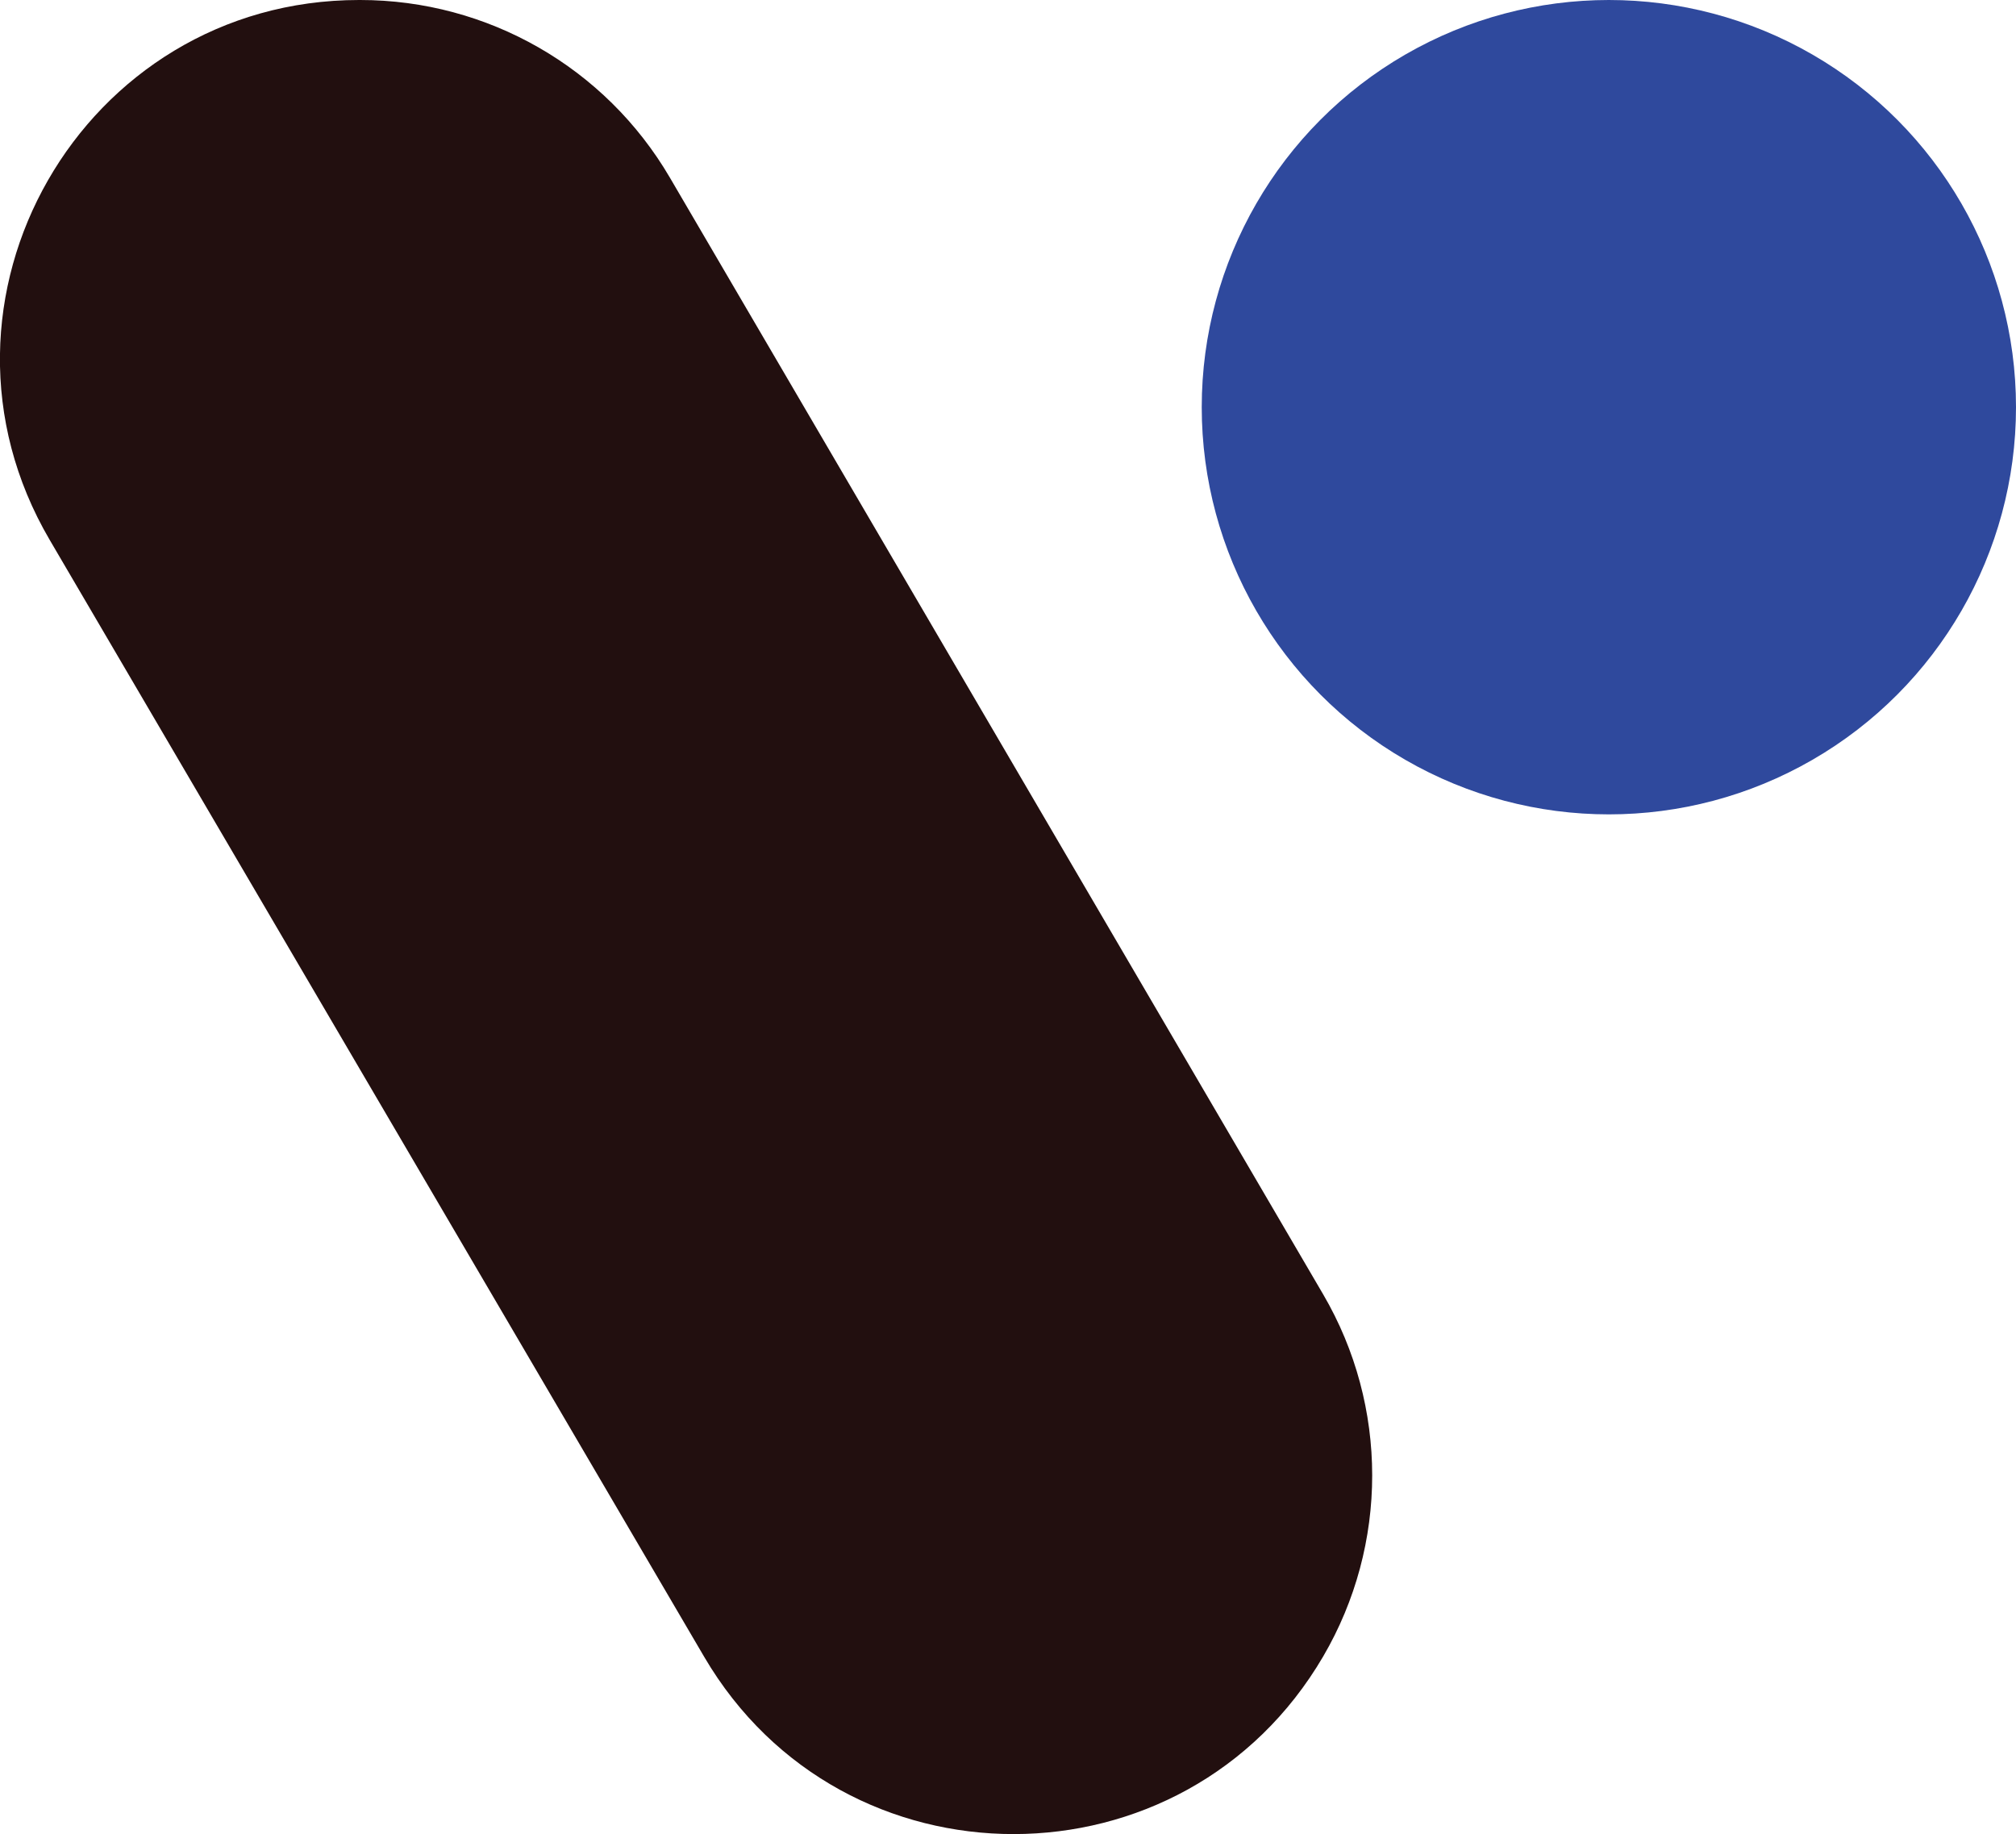
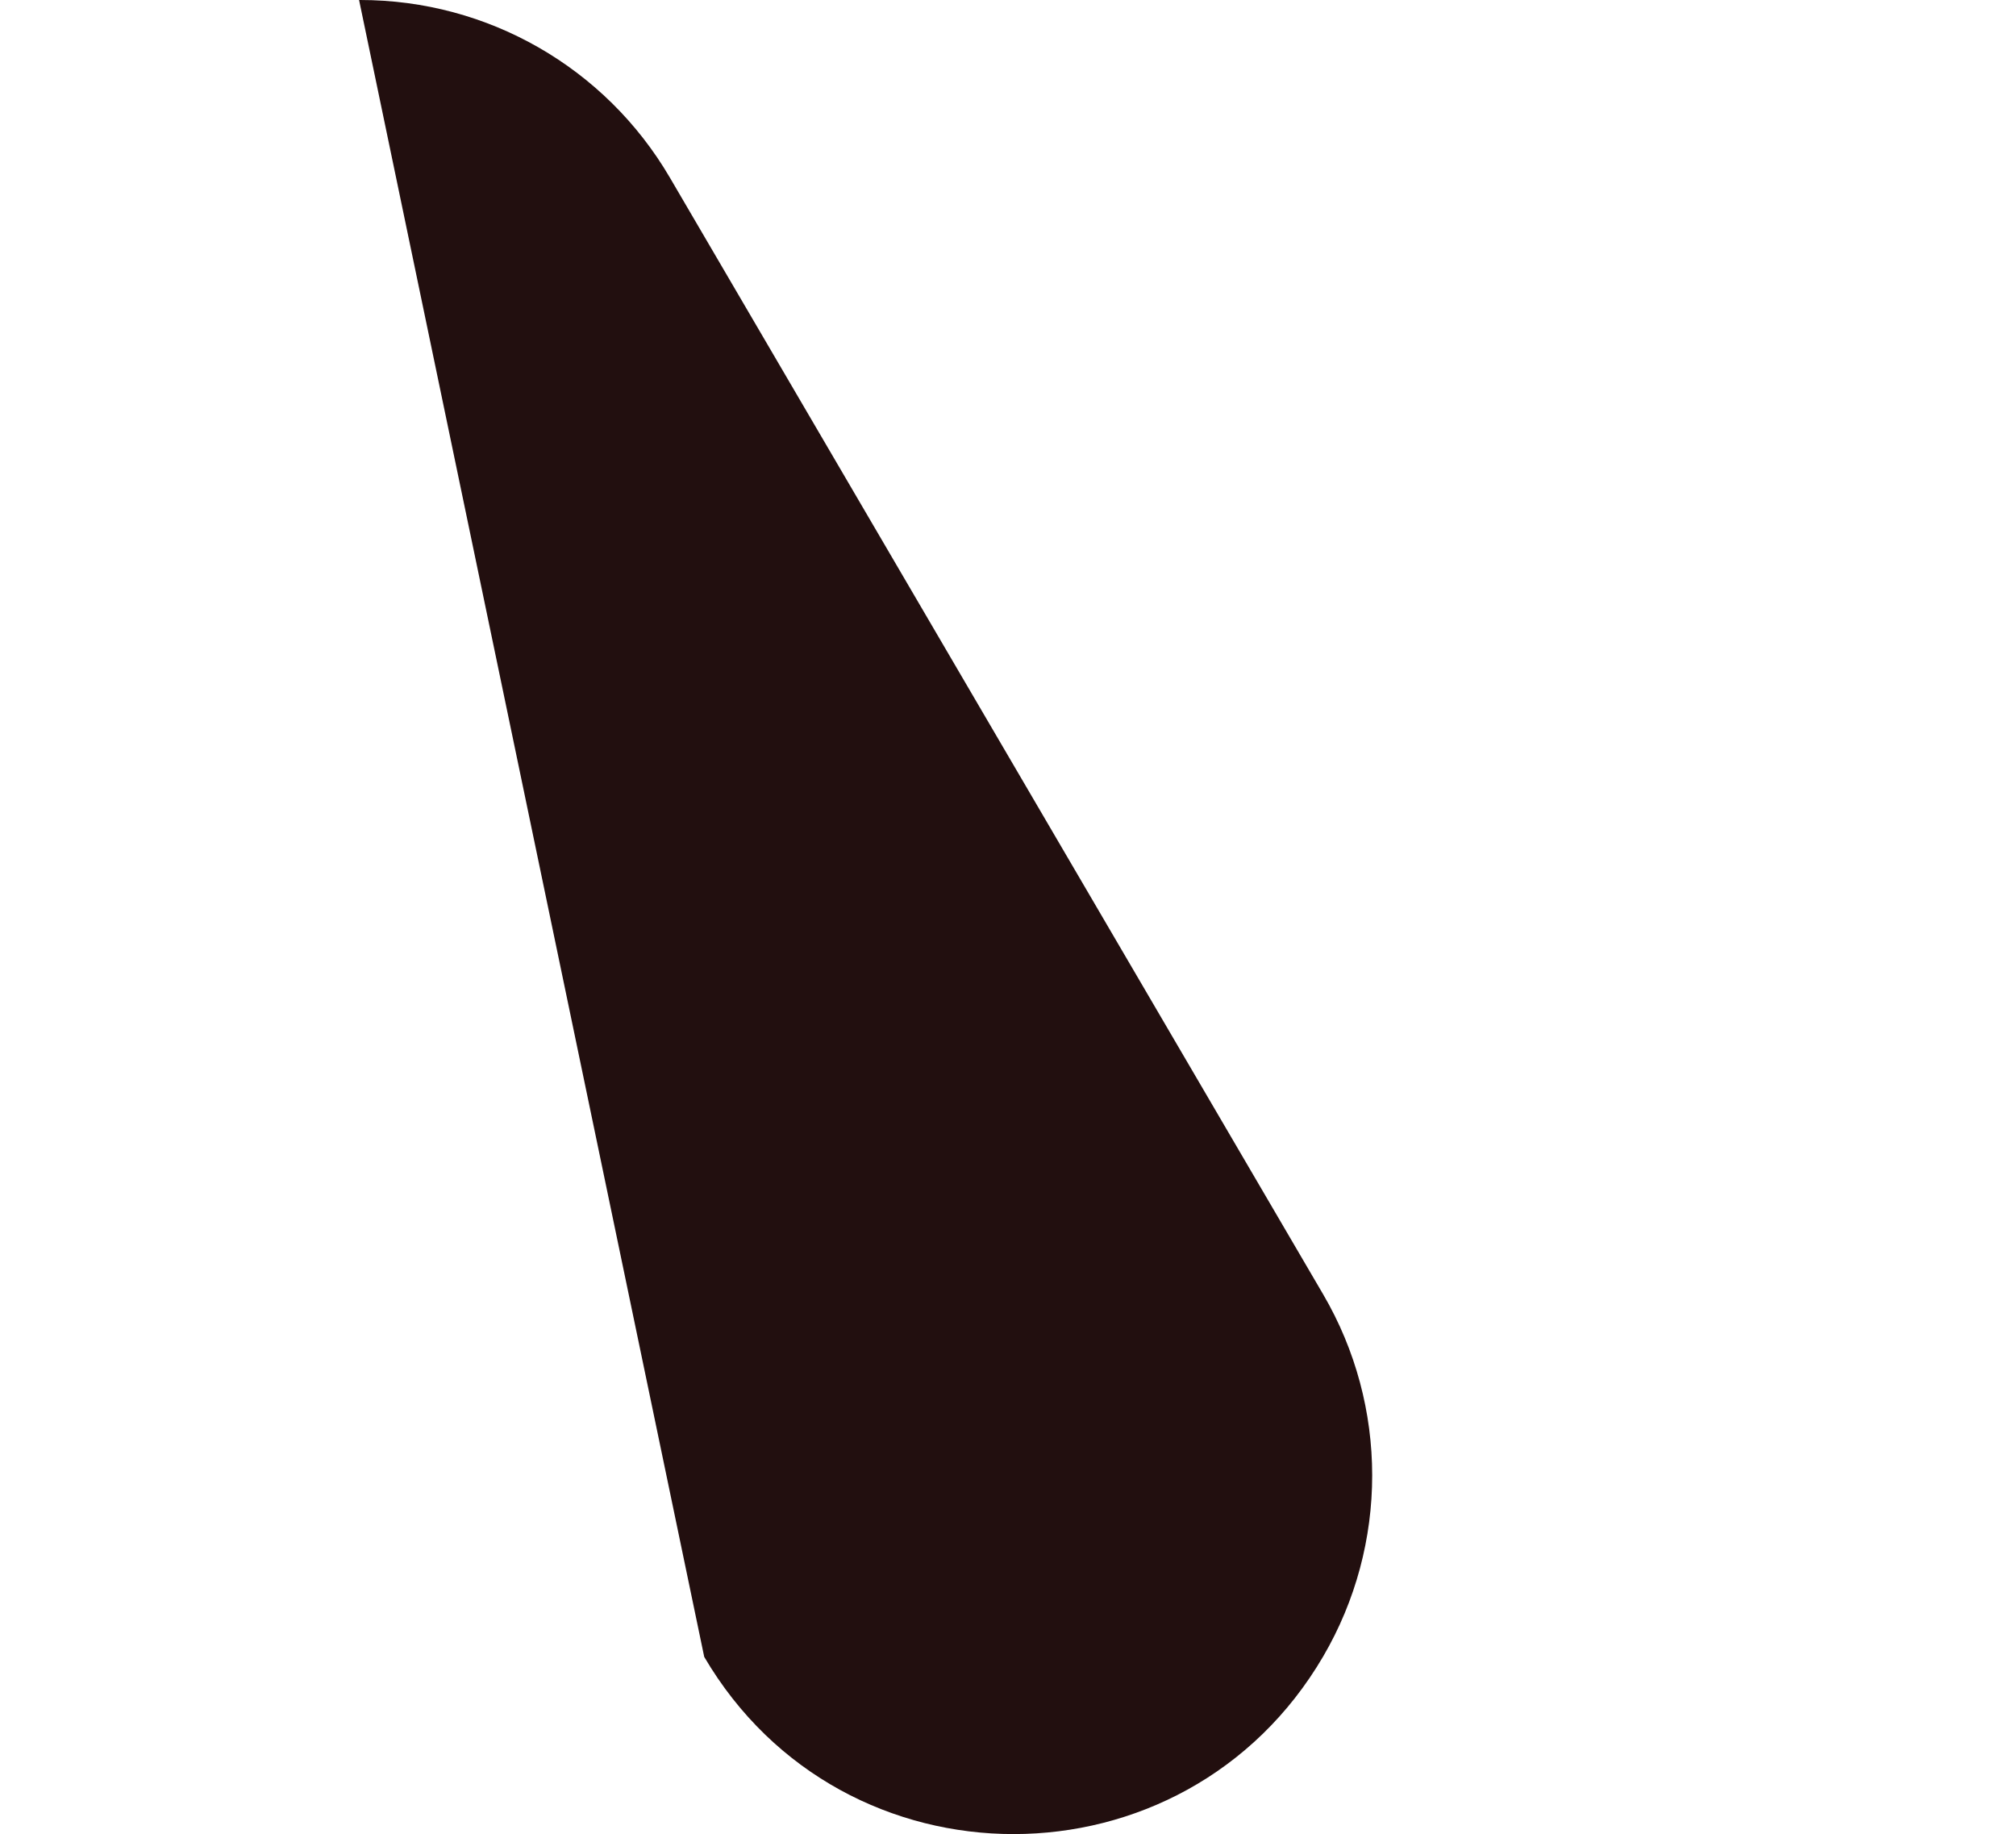
<svg xmlns="http://www.w3.org/2000/svg" id="Layer_2" data-name="Layer 2" viewBox="0 0 73.83 67.16">
  <defs>
    <style>
      .cls-1 {
        fill: #220f0f;
      }

      .cls-2 {
        fill: #2f499d;
      }
    </style>
  </defs>
  <g id="Layer_2-2" data-name="Layer 2">
    <g>
-       <path class="cls-1" d="M13.19,0h-.04C3,0-3.31,11.02,1.82,19.77L25.79,60.67c5.08,8.66,17.6,8.65,22.67-.02h0c2.39-4.09,2.39-9.16,0-13.25L24.53,6.5C22.17,2.47,17.86,0,13.19,0Z" />
-       <circle class="cls-2" cx="58.92" cy="14.91" r="14.91" />
+       <path class="cls-1" d="M13.19,0h-.04L25.79,60.67c5.08,8.66,17.6,8.65,22.67-.02h0c2.39-4.09,2.39-9.16,0-13.25L24.53,6.5C22.17,2.47,17.86,0,13.19,0Z" />
    </g>
  </g>
</svg>